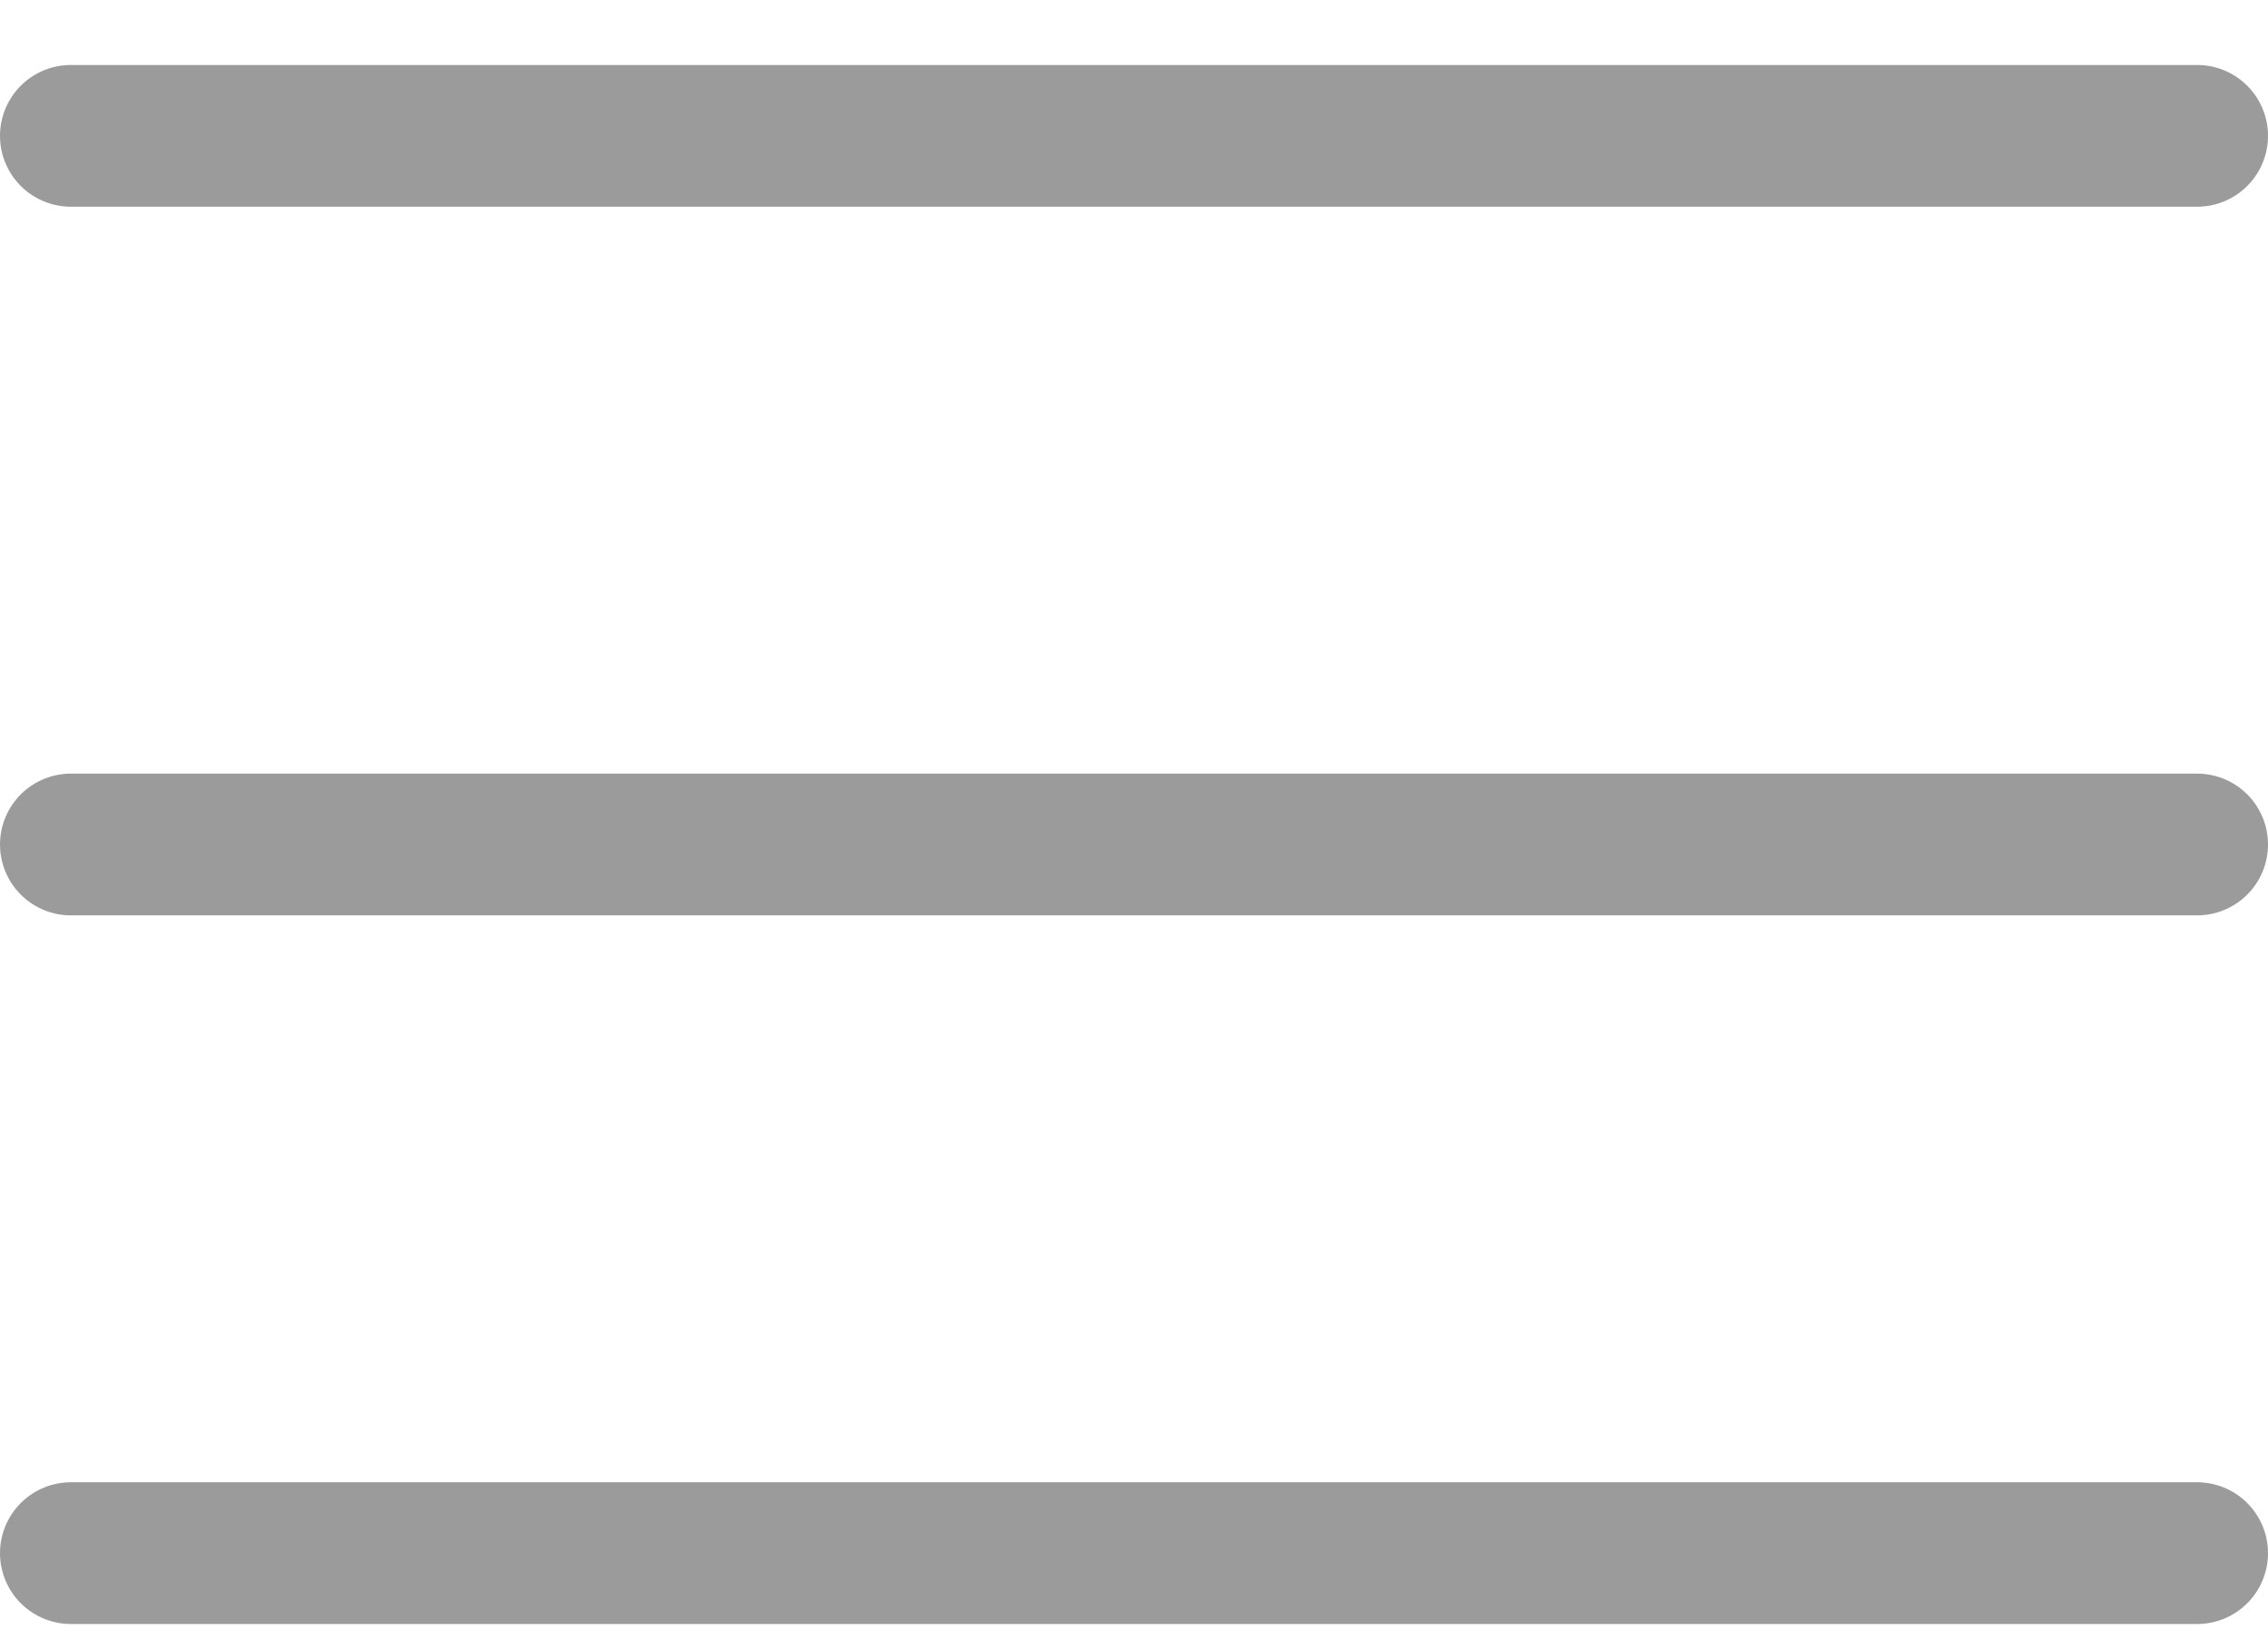
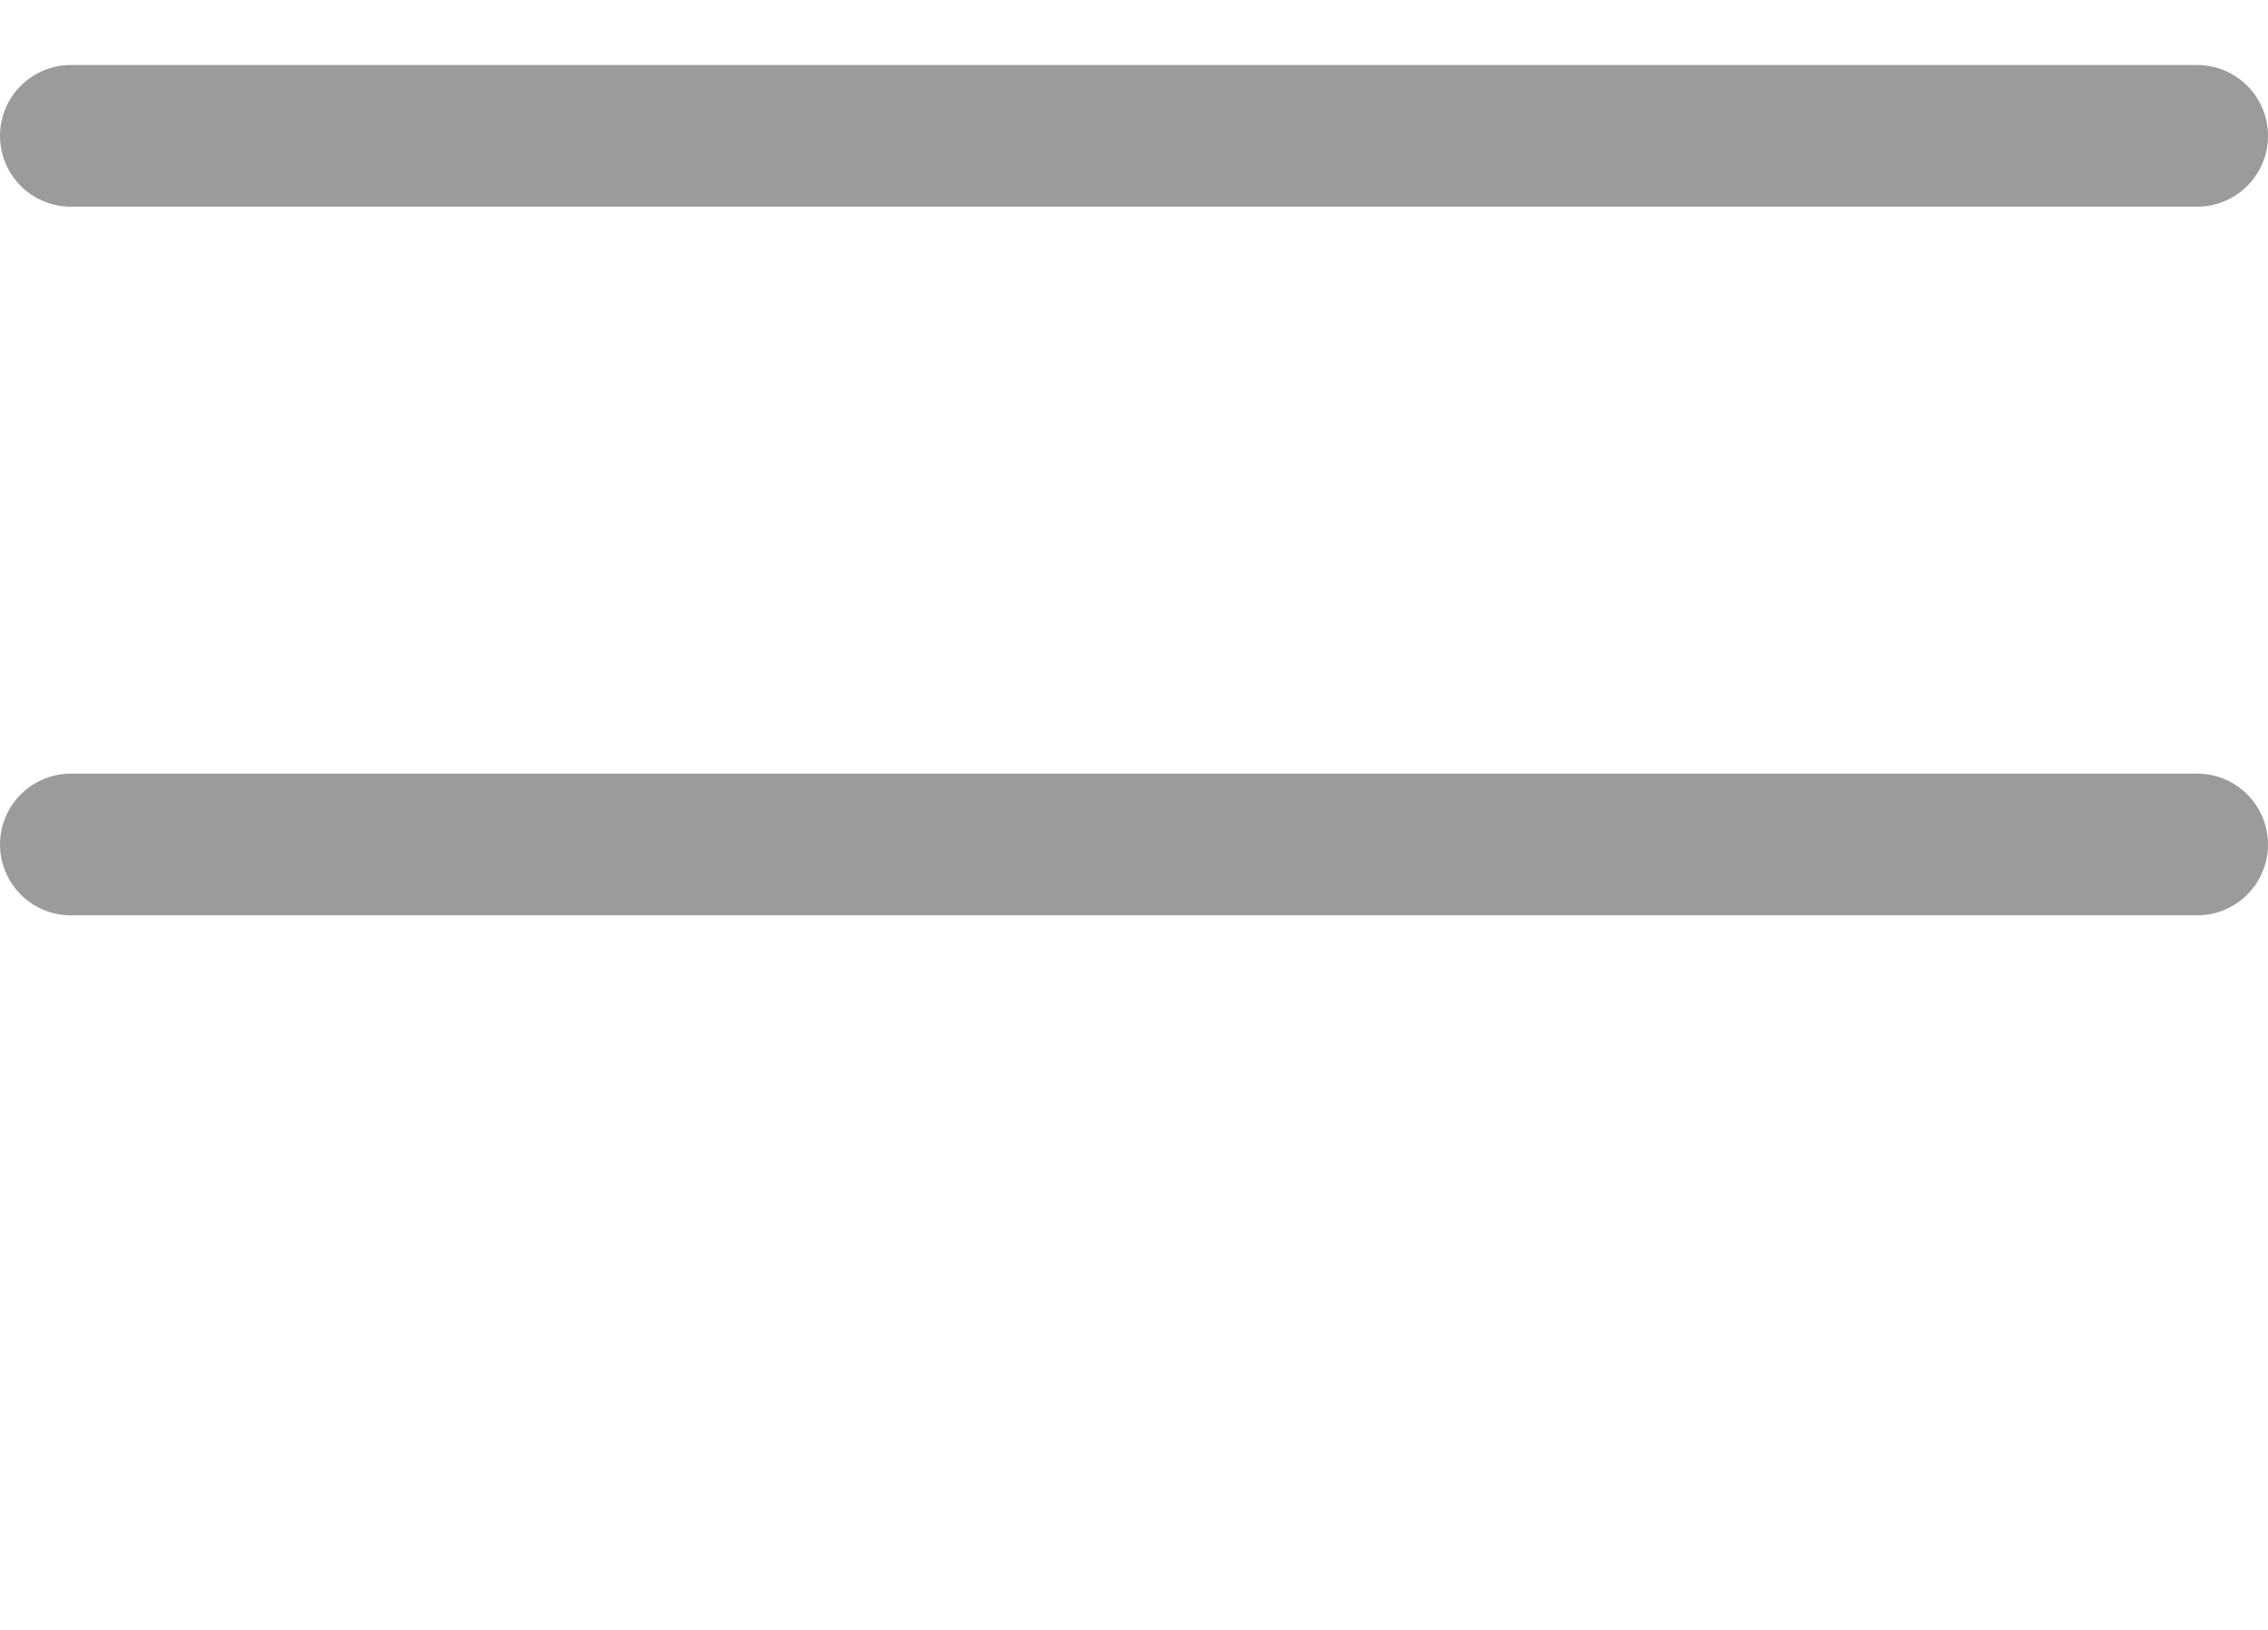
<svg xmlns="http://www.w3.org/2000/svg" width="32px" height="23px" viewBox="0 0 32 23" version="1.1">
  <title>menu</title>
  <g id="Symbols" stroke="none" stroke-width="1" fill="none" fill-rule="evenodd" stroke-linecap="round" stroke-linejoin="round">
    <g id="Gilead/KYS/Mobile/Nav/Collapsed" transform="translate(-322, -24)" stroke="#9B9B9B" stroke-width="2">
      <g id="menu" transform="translate(323, 25)">
        <line x1="0" y1="10.917" x2="30" y2="10.917" id="Path" />
        <line x1="0" y1="0.917" x2="30" y2="0.917" id="Path" />
-         <line x1="0" y1="20.917" x2="30" y2="20.917" id="Path" />
      </g>
    </g>
  </g>
</svg>